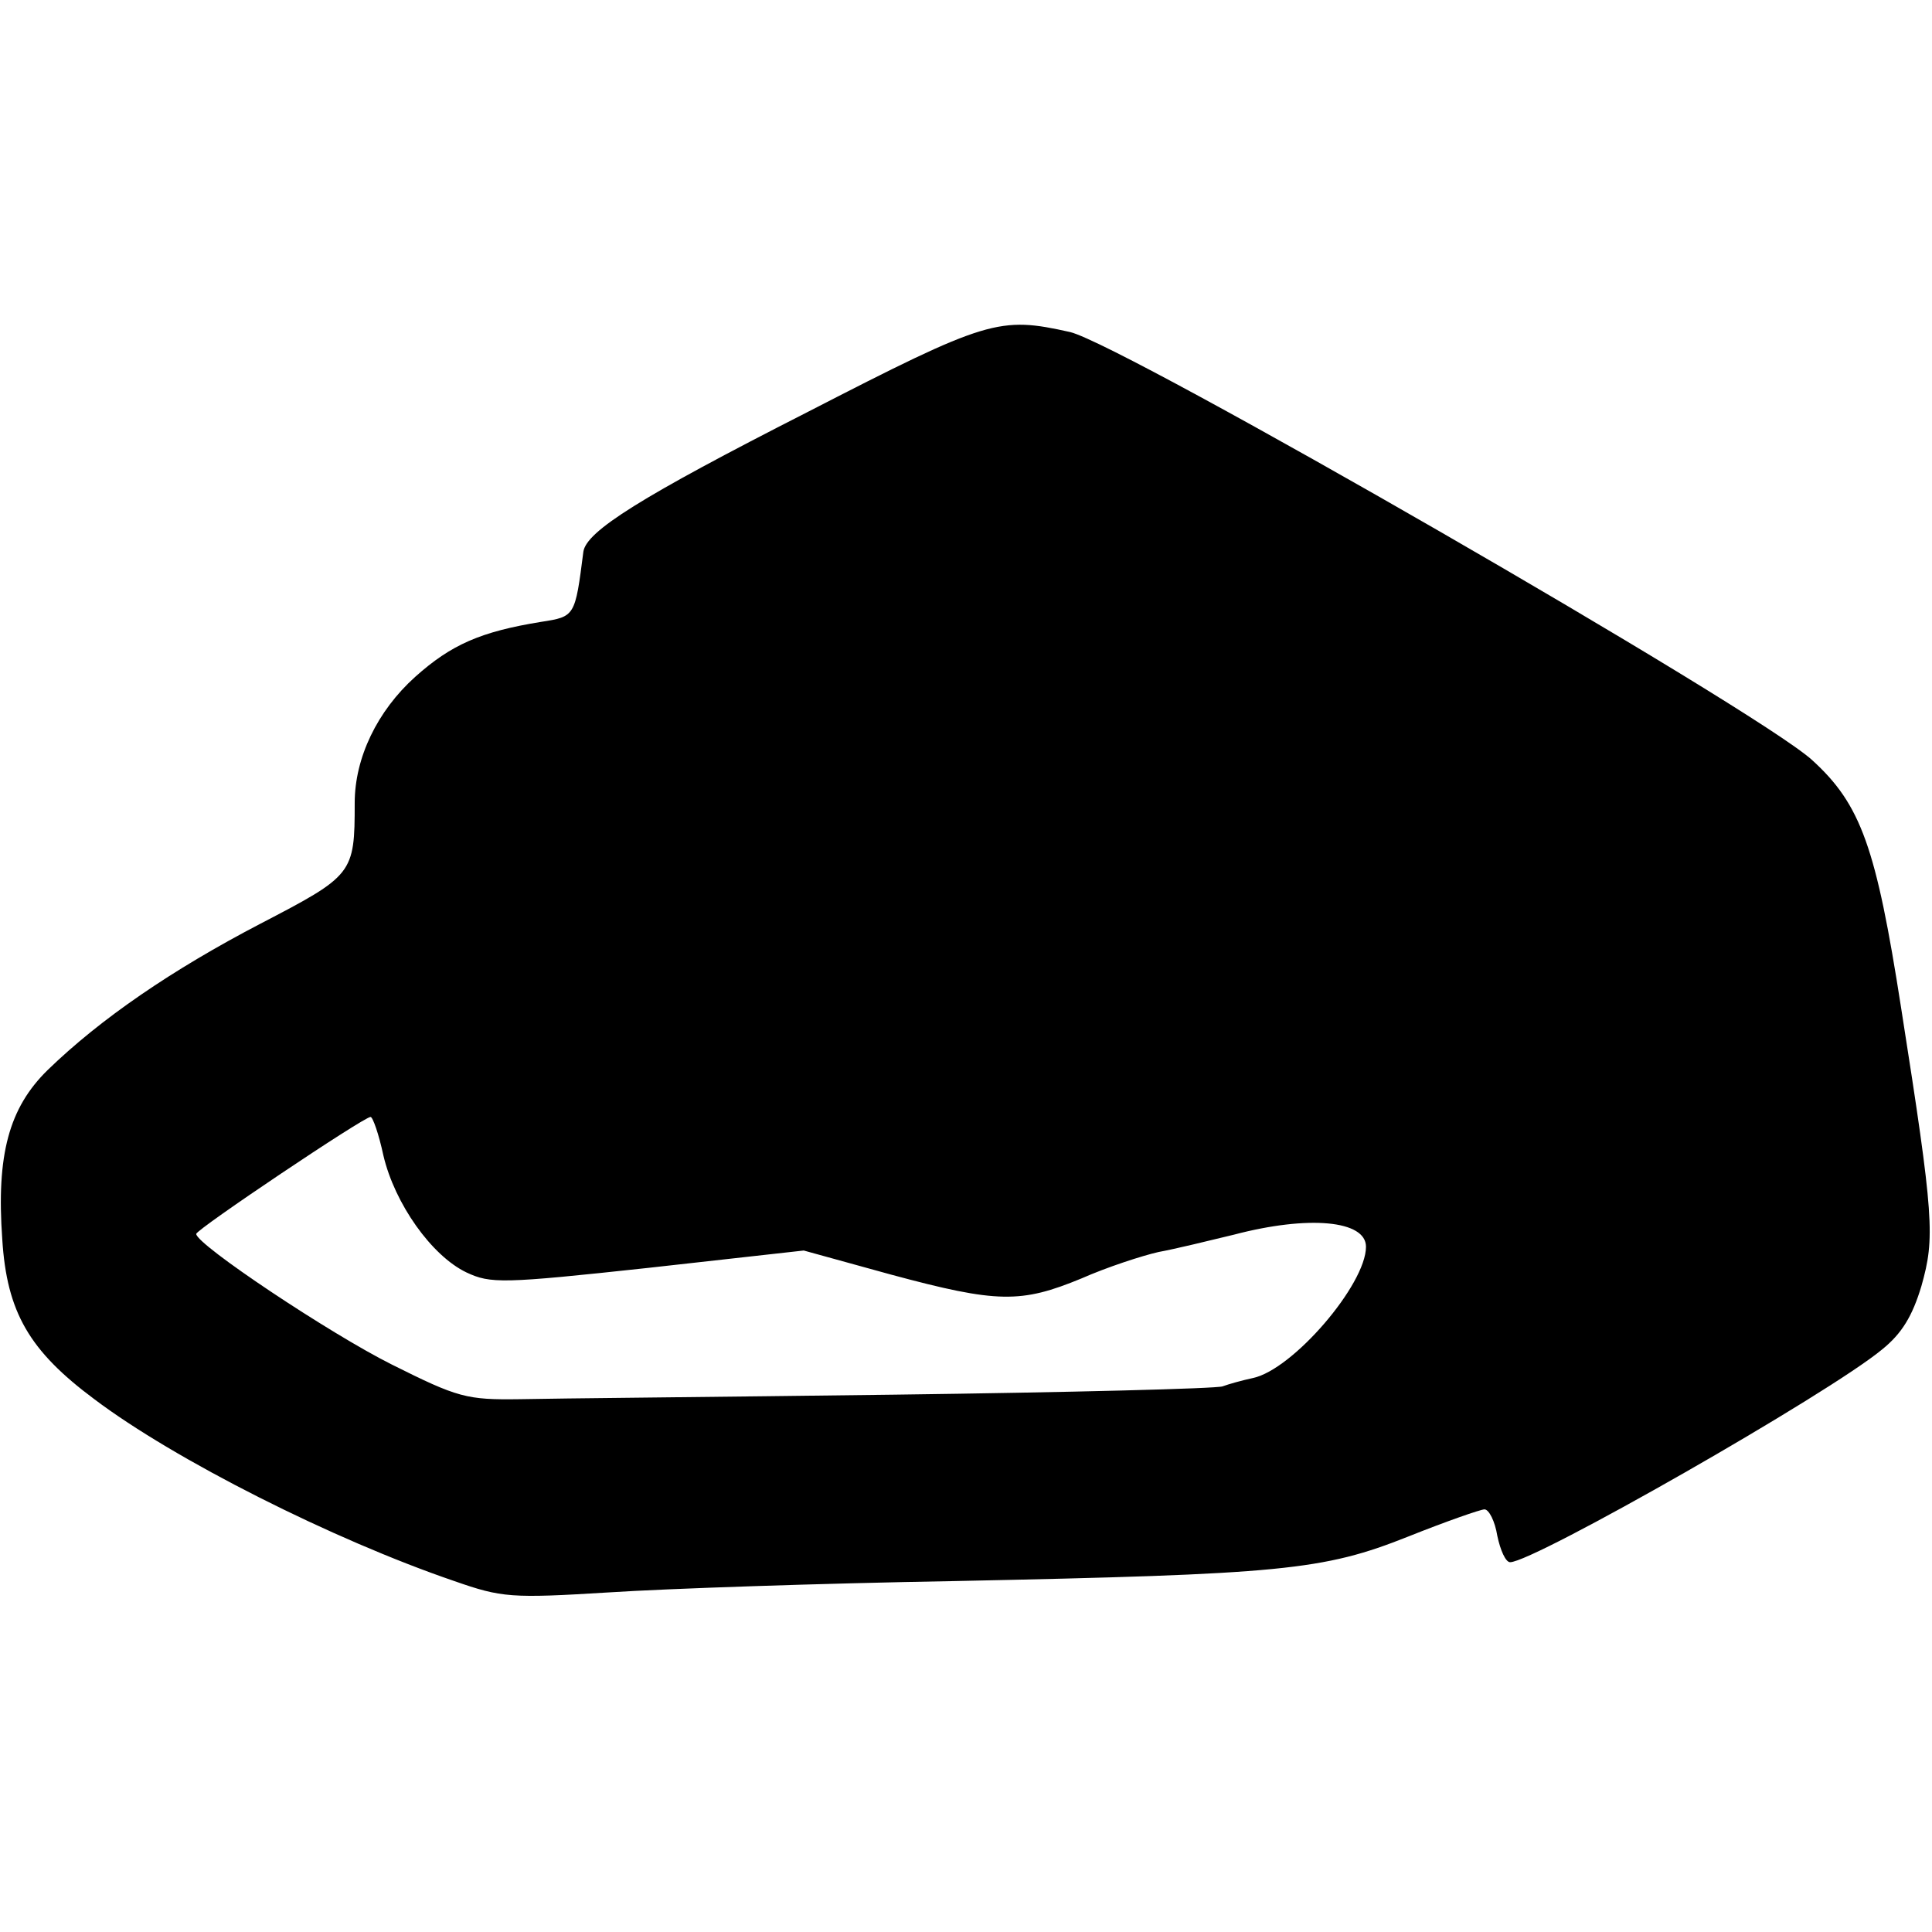
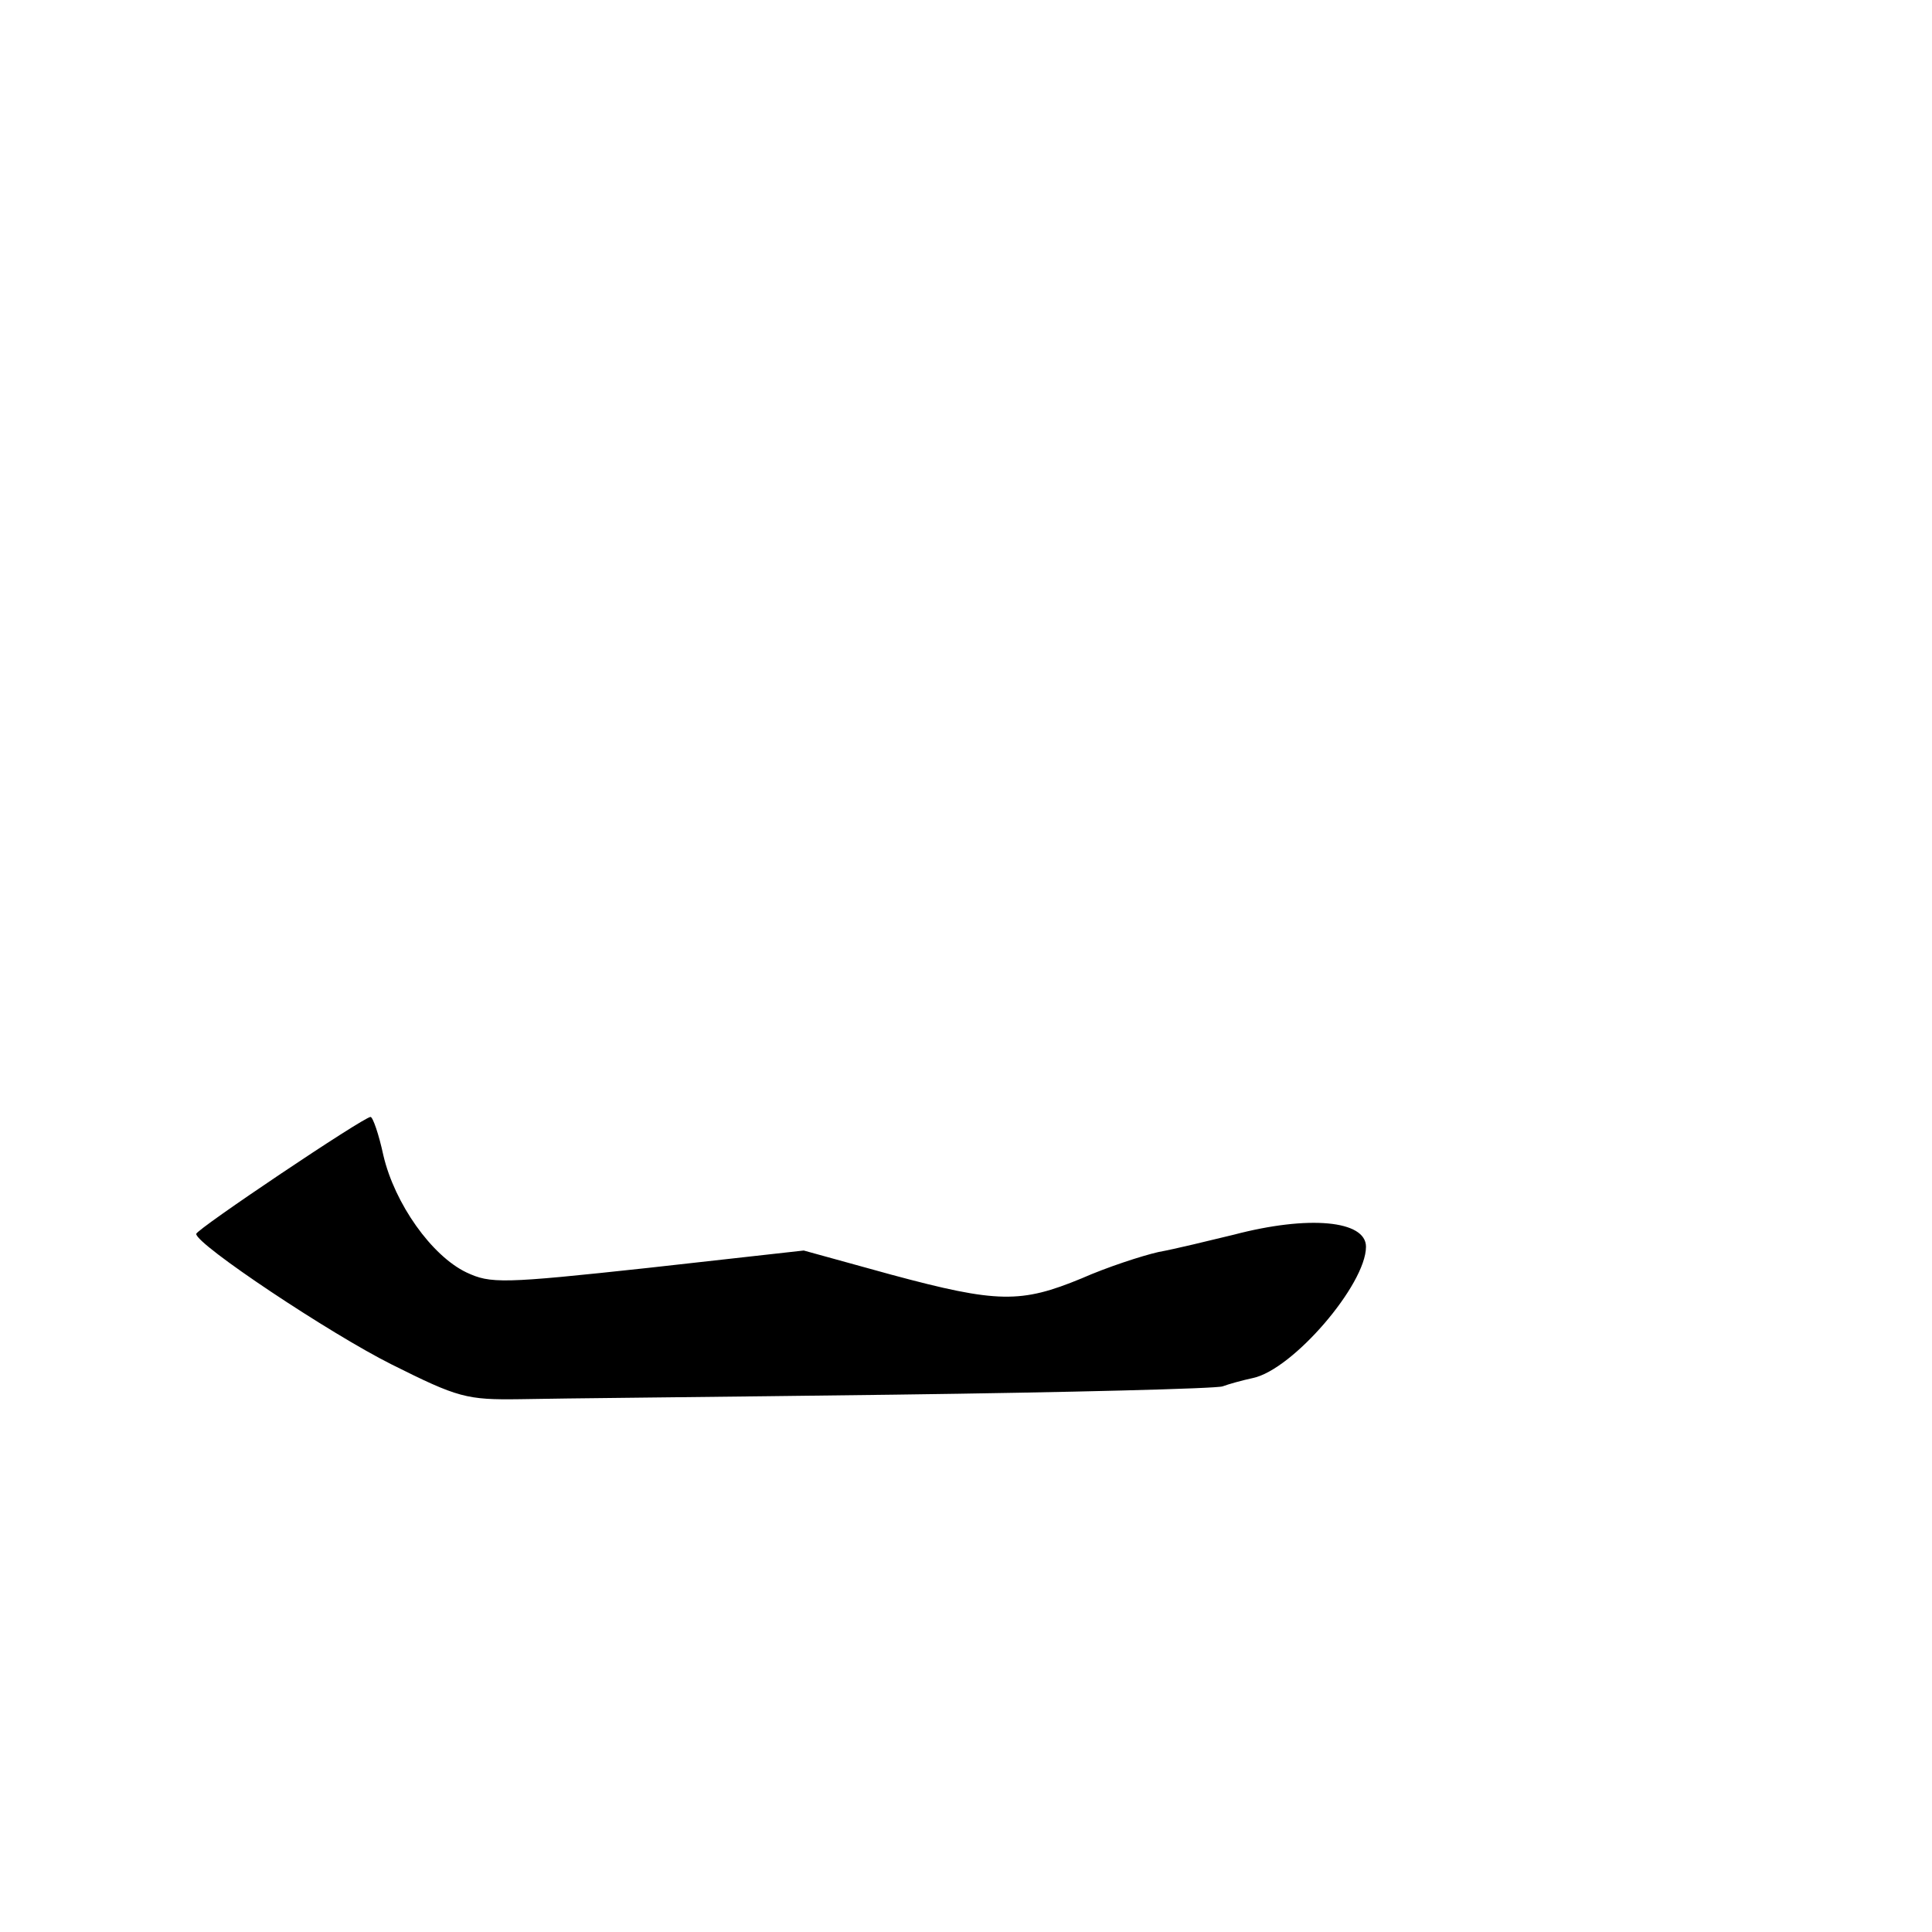
<svg xmlns="http://www.w3.org/2000/svg" version="1.0" width="256pt" height="256pt" viewBox="0 0 256 256" preserveAspectRatio="xMidYMid meet">
  <g transform="translate(0,256) scale(0.1,-0.1)" fill="#000000" stroke="none">
-     <path d="M1070 2014 c-222 -113 -293 -158 -297 -185 -11 -86 -11 -86 -56 -93 -80 -13 -119 -30 -167 -73 -50 -45 -80 -107 -80 -167 0 -94 -2 -96 -125 -160 -117 -61 -212 -126 -282 -194 -51 -50 -68 -112 -60 -224 6 -97 36 -148 122 -212 106 -80 316 -186 477 -241 63 -22 75 -23 205 -15 76 5 282 12 458 15 434 9 488 14 601 59 50 20 96 36 101 36 6 0 14 -16 17 -35 4 -19 11 -35 17 -35 31 0 422 223 493 282 26 21 40 44 52 84 18 64 17 89 -27 369 -33 212 -53 269 -118 328 -75 68 -912 550 -983 567 -94 21 -109 17 -348 -106z m-562 -985 c15 -64 64 -133 110 -155 32 -15 47 -15 241 6 l206 23 116 -32 c141 -38 172 -38 252 -5 34 15 80 30 102 35 22 4 67 15 100 23 99 26 175 19 175 -16 0 -50 -97 -163 -150 -174 -14 -3 -32 -8 -40 -11 -8 -3 -204 -8 -435 -11 -231 -3 -454 -5 -496 -6 -71 -1 -82 2 -170 46 -82 41 -259 159 -259 173 0 6 222 155 231 155 3 0 11 -23 17 -51z" />
+     <path d="M1070 2014 z m-562 -985 c15 -64 64 -133 110 -155 32 -15 47 -15 241 6 l206 23 116 -32 c141 -38 172 -38 252 -5 34 15 80 30 102 35 22 4 67 15 100 23 99 26 175 19 175 -16 0 -50 -97 -163 -150 -174 -14 -3 -32 -8 -40 -11 -8 -3 -204 -8 -435 -11 -231 -3 -454 -5 -496 -6 -71 -1 -82 2 -170 46 -82 41 -259 159 -259 173 0 6 222 155 231 155 3 0 11 -23 17 -51z" />
  </g>
</svg>